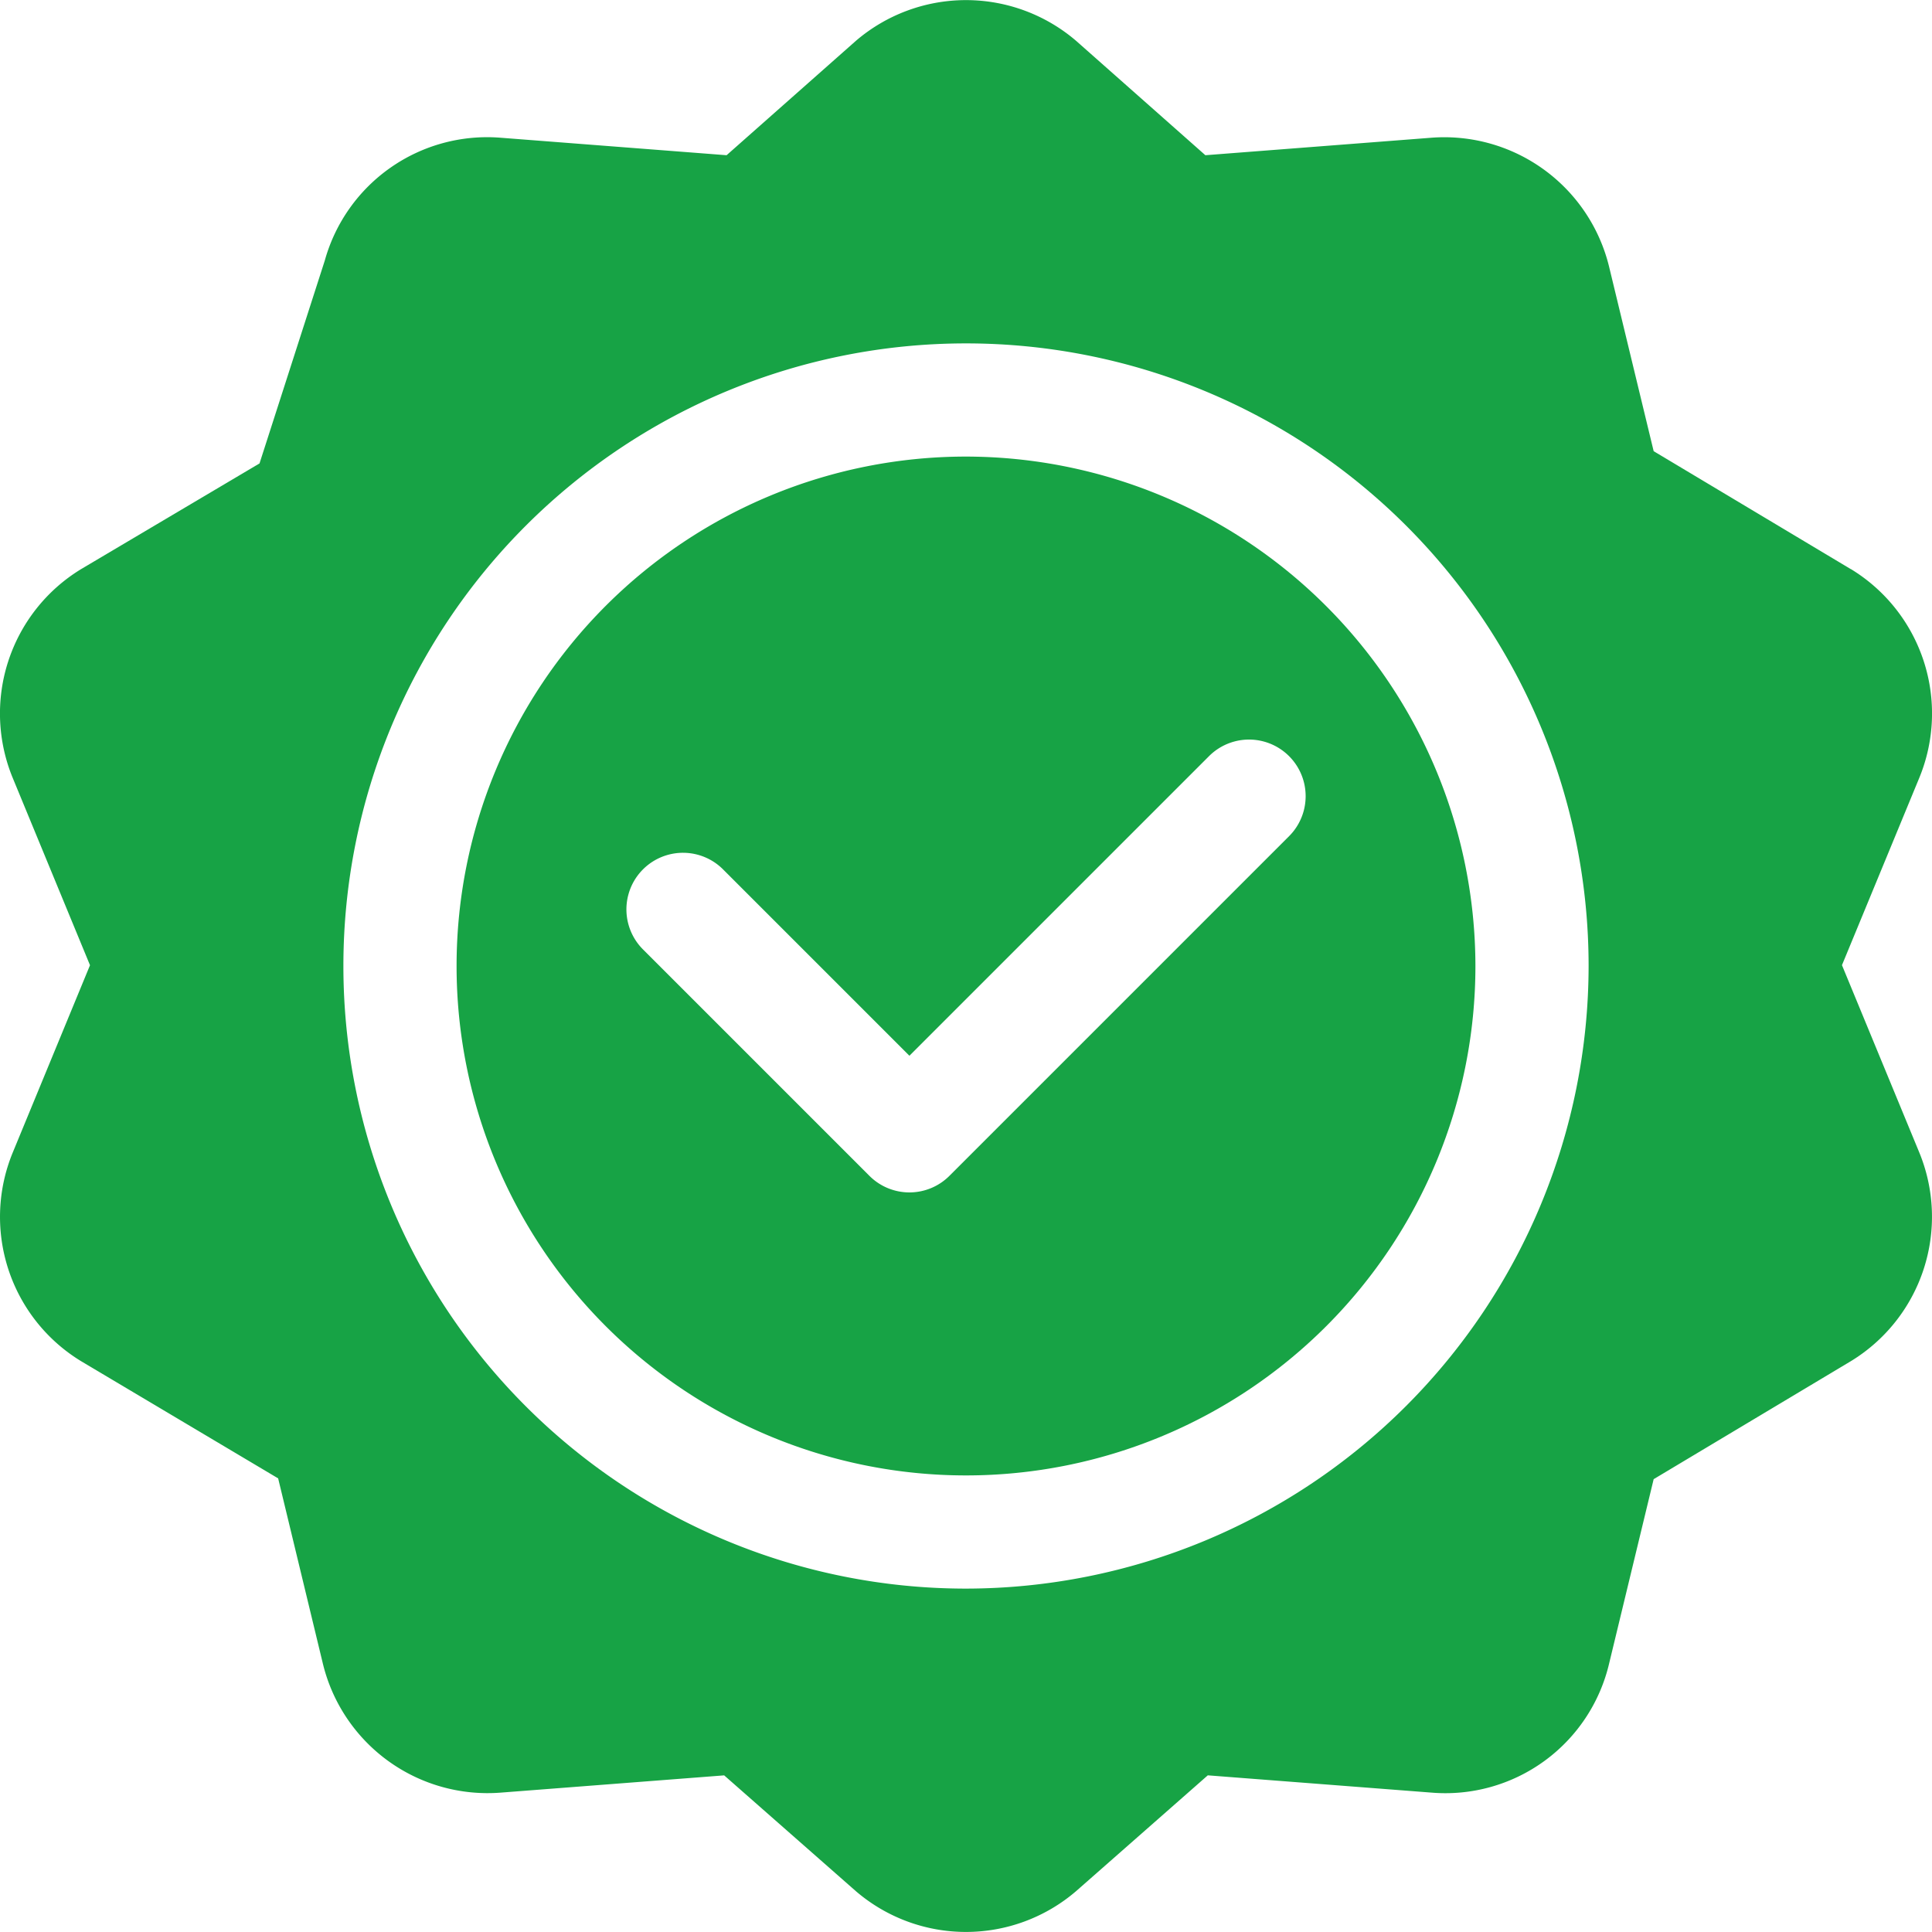
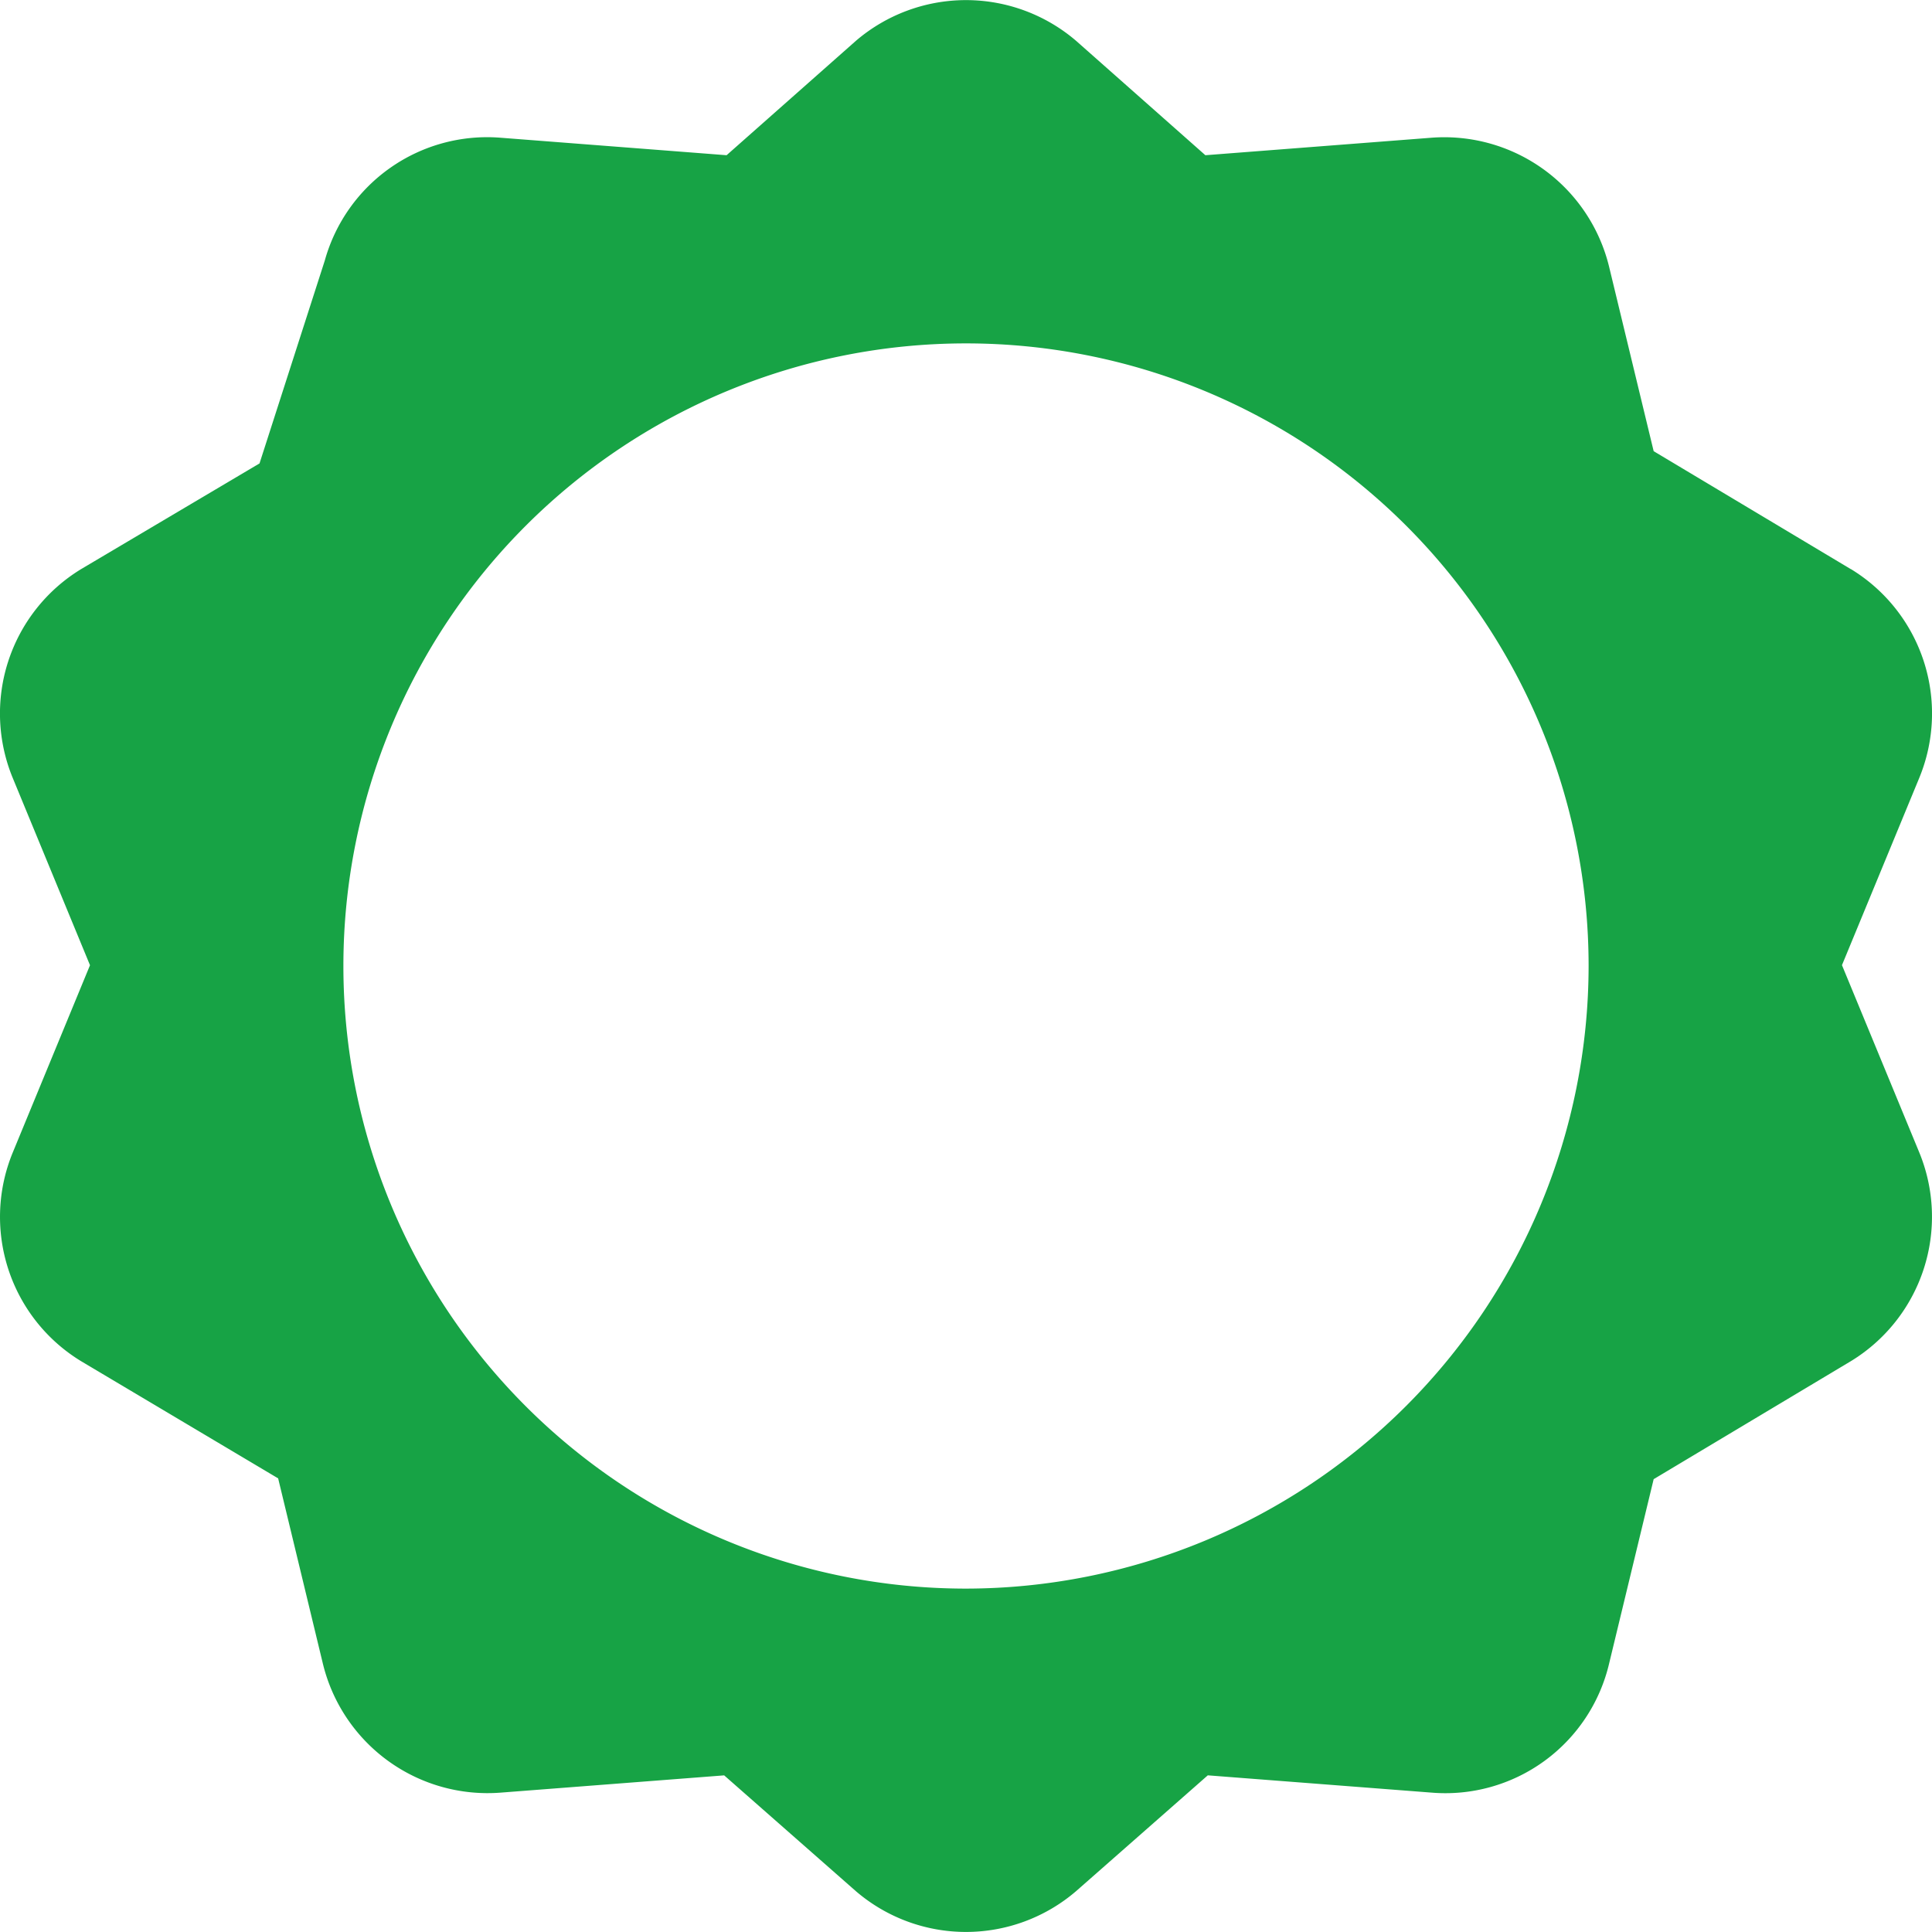
<svg xmlns="http://www.w3.org/2000/svg" width="61.5" height="61.5" viewBox="0 0 61.5 61.5">
  <g id="quality" transform="translate(0)">
    <path id="Path_42" data-name="Path 42" d="M58.918,18.118,52.64,14.362,51.225,8.506a5.4,5.4,0,0,0-5.671-4.121l-7.184.556L34.255,1.3a5.386,5.386,0,0,0-7.01,0L23.129,4.941l-7.184-.556a5.365,5.365,0,0,0-5.606,3.908L8.261,14.752,2.582,18.116A5.382,5.382,0,0,0,.414,24.785l2.451,5.94L.416,36.663A5.378,5.378,0,0,0,2.582,43.33l6.272,3.73,1.42,5.882a5.394,5.394,0,0,0,5.671,4.121l7.107-.549L27.244,60.2a5.38,5.38,0,0,0,7.01,0l4.193-3.687,7.107.549a5.354,5.354,0,0,0,5.671-4.121l1.415-5.856,6.279-3.757a5.383,5.383,0,0,0,2.166-6.667l-2.451-5.938,2.453-5.942a5.381,5.381,0,0,0-2.168-6.665ZM30.75,50.569A19.819,19.819,0,1,1,50.569,30.75,19.842,19.842,0,0,1,30.75,50.569Z" transform="translate(0 0)" fill="#17a345" />
-     <path id="Path_43" data-name="Path 43" d="M137.216,121a16.216,16.216,0,1,0,16.216,16.216A16.234,16.234,0,0,0,137.216,121ZM147.5,133.084l-10.811,10.811a1.8,1.8,0,0,1-2.548,0l-7.207-7.207a1.8,1.8,0,0,1,2.548-2.548l5.933,5.933,9.537-9.537a1.8,1.8,0,1,1,2.548,2.548Z" transform="translate(-106.466 -106.466)" fill="#17a345" />
  </g>
</svg>